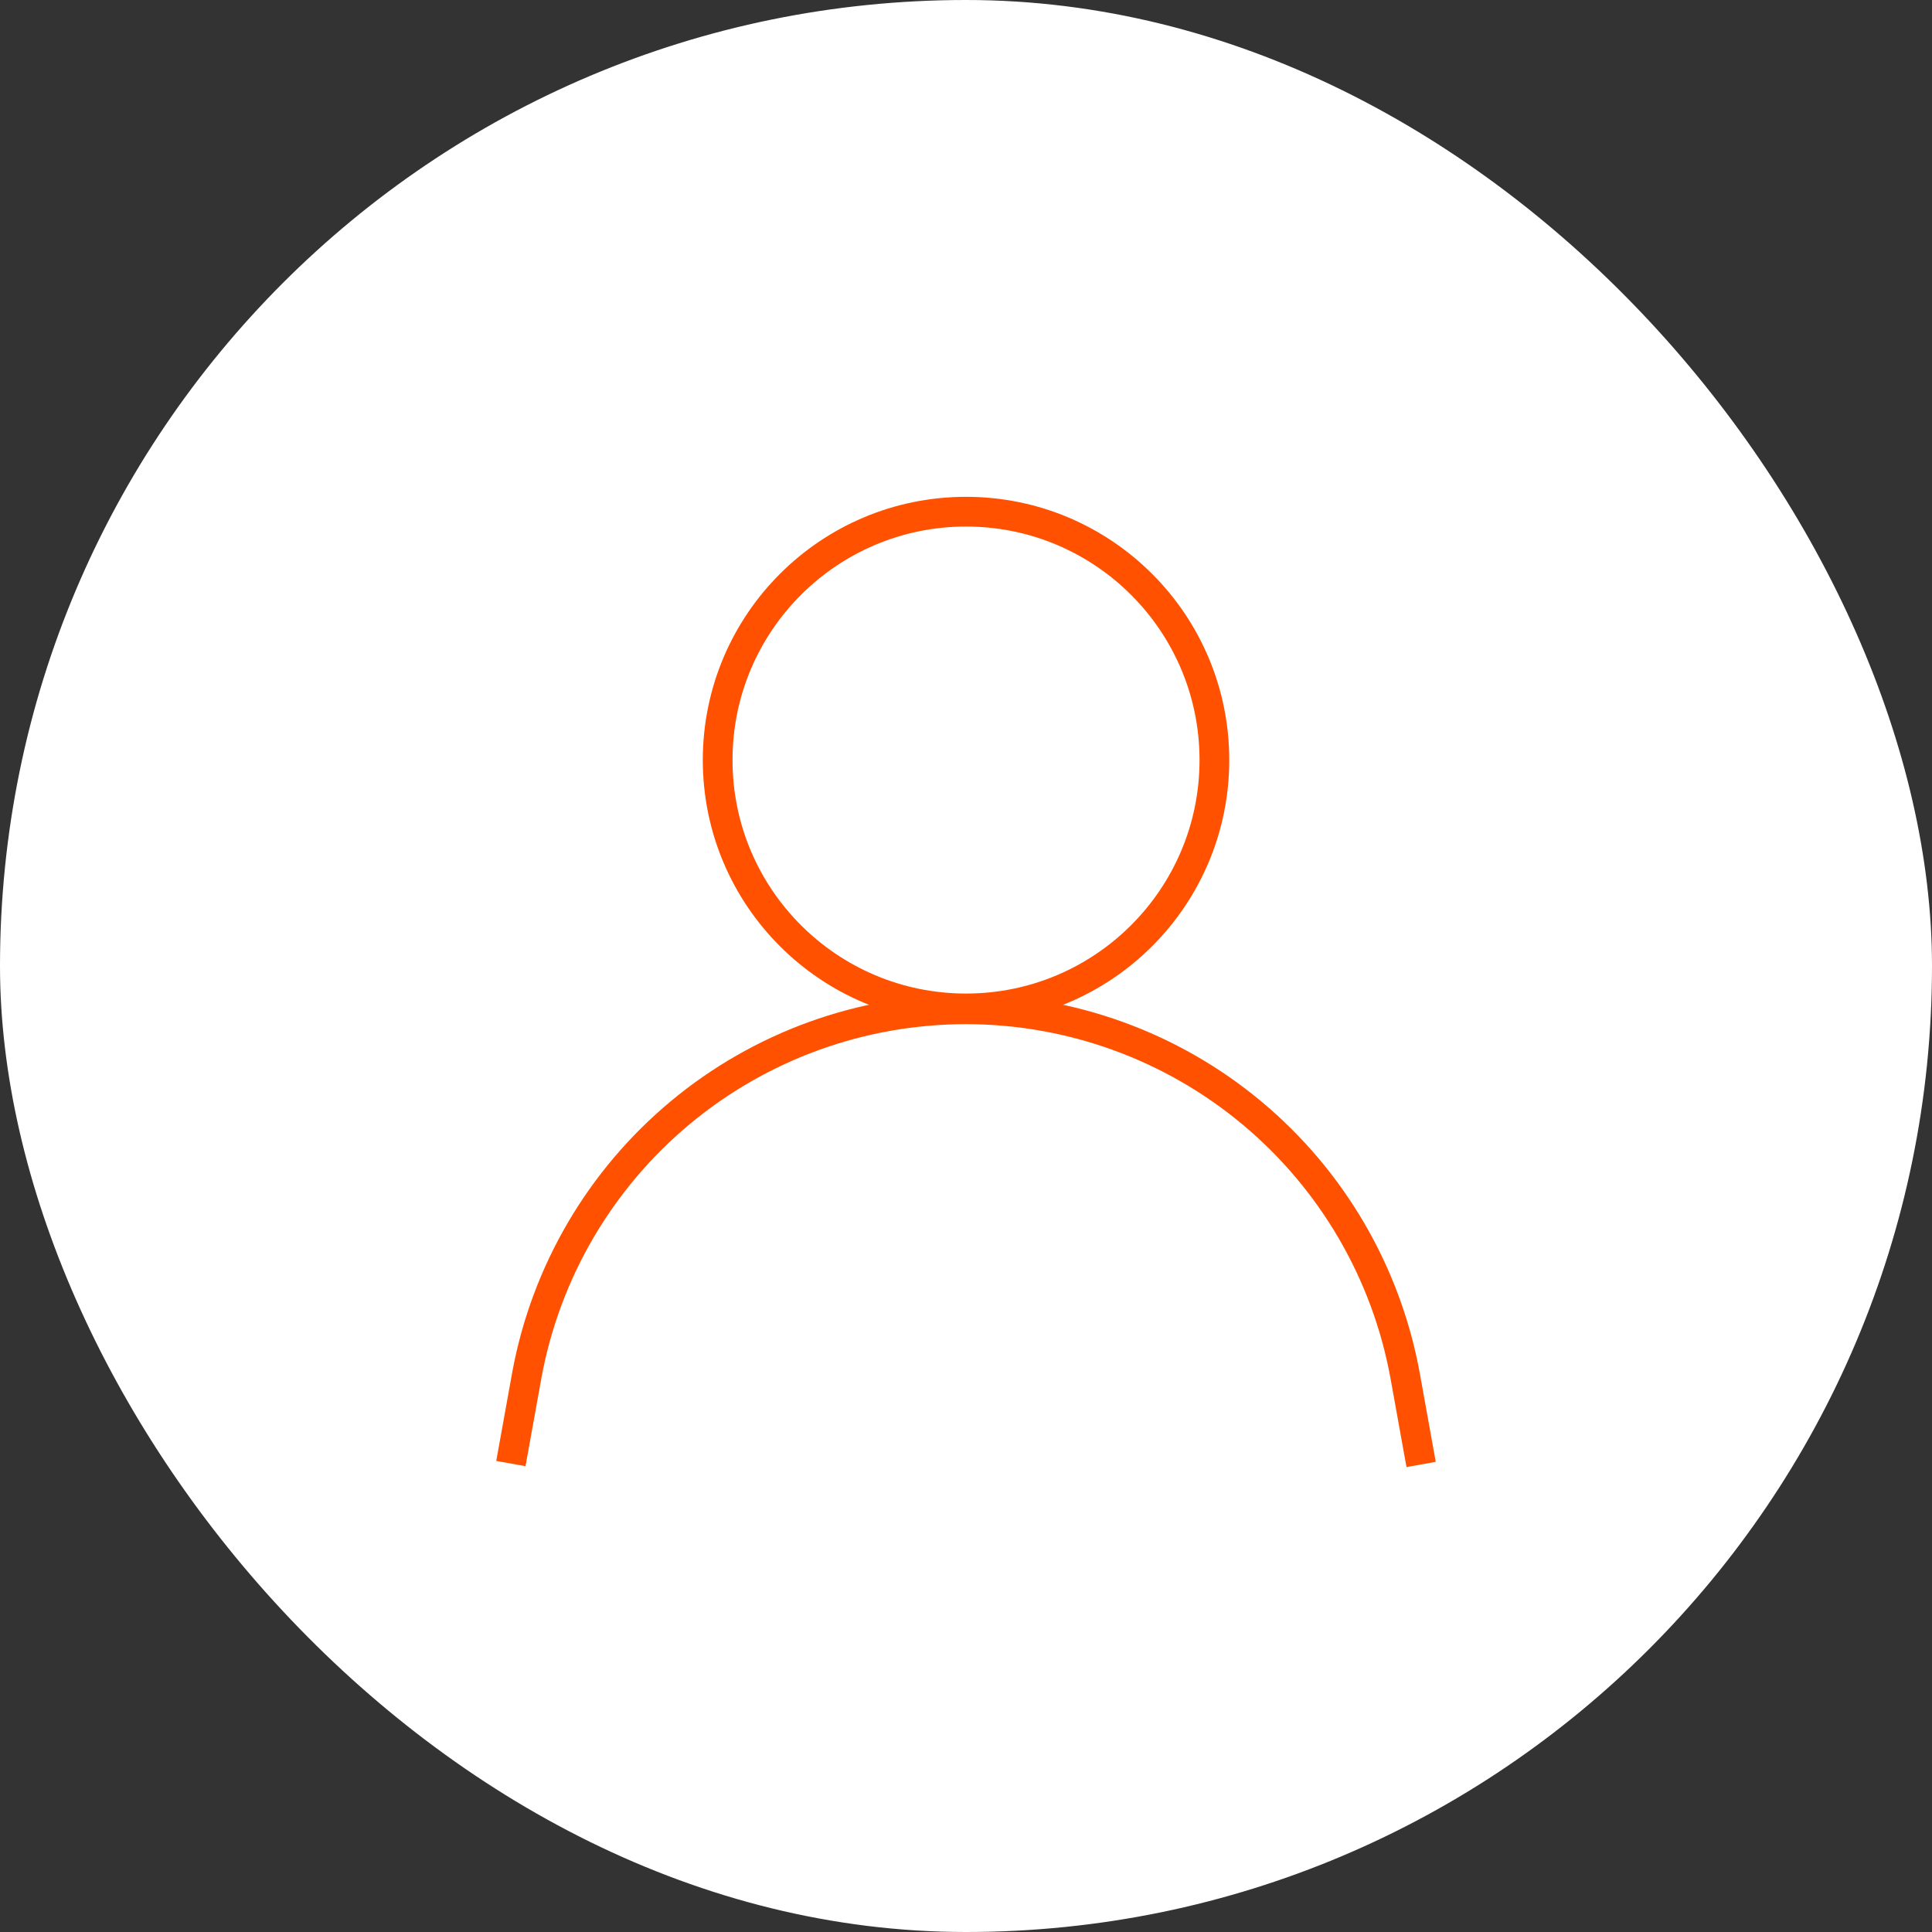
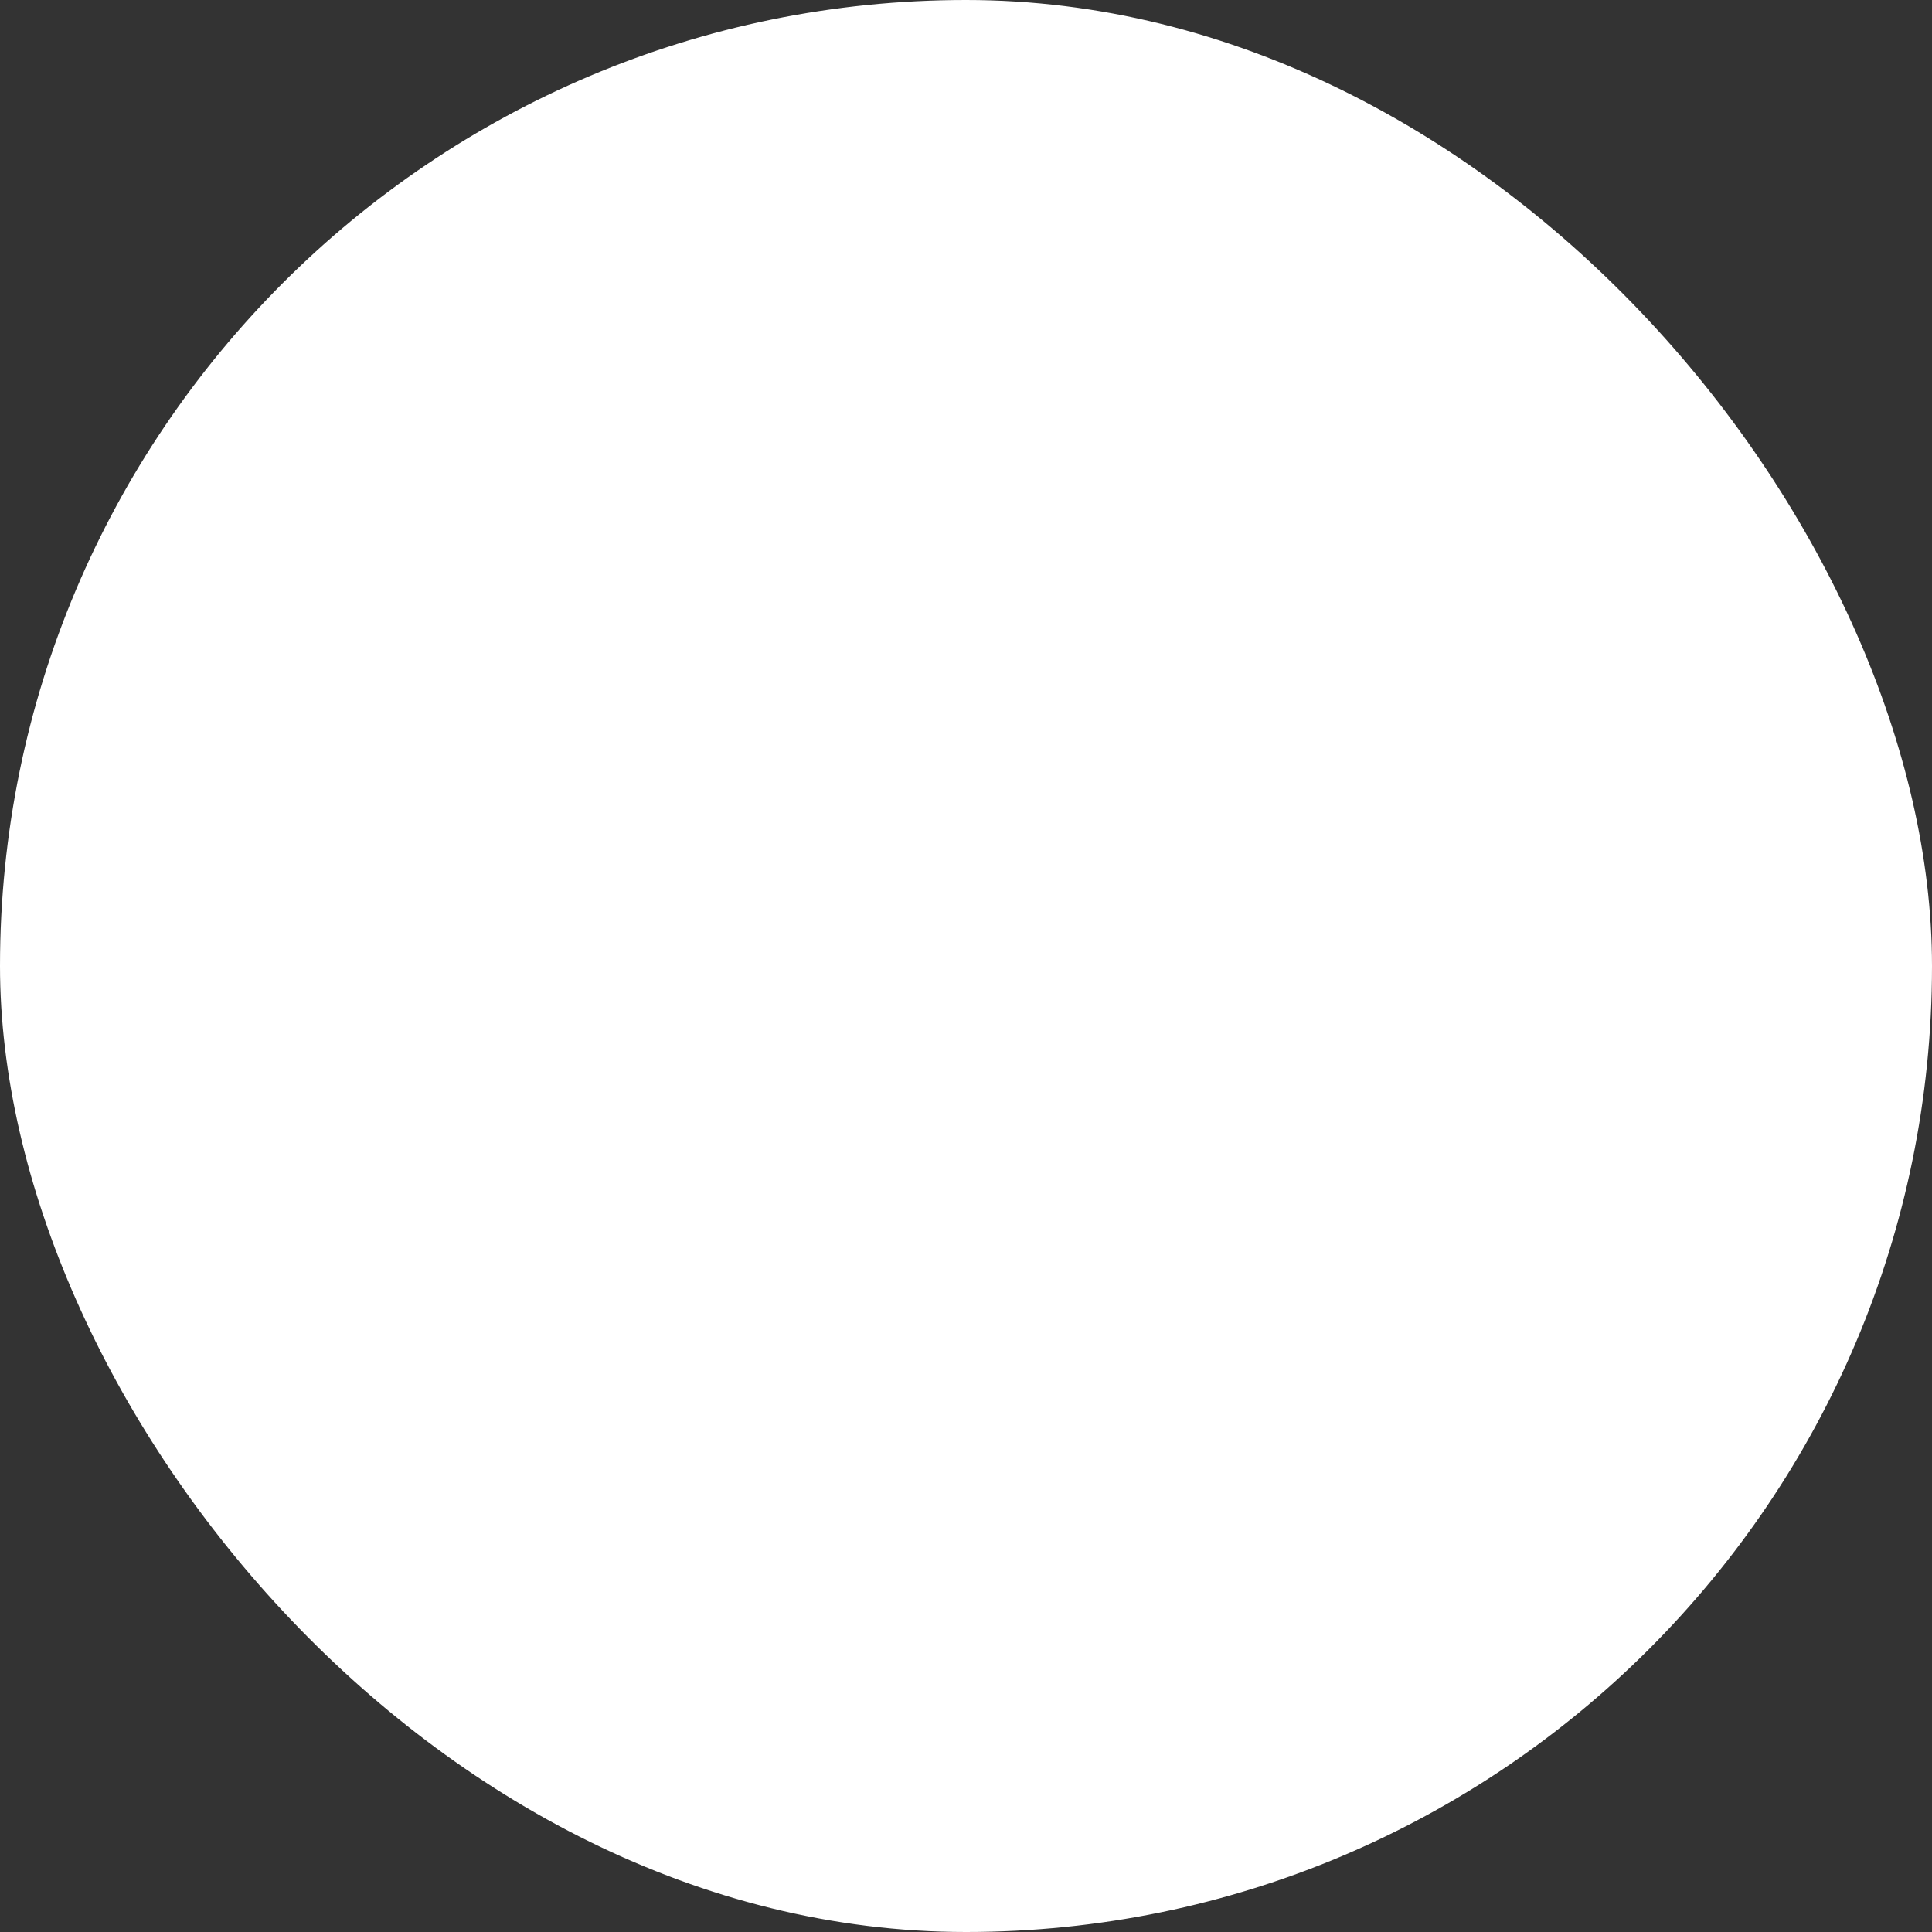
<svg xmlns="http://www.w3.org/2000/svg" width="65" height="65" viewBox="0 0 65 65" fill="none">
  <rect x="0" y="0" width="65" height="65" fill="#333333" stroke="none" />
  <rect width="65" height="65" rx="32.5" fill="white" />
-   <path d="M32.501 33.927C37.116 33.927 40.857 30.186 40.857 25.571C40.857 20.956 37.116 17.215 32.501 17.215C27.886 17.215 24.145 20.956 24.145 25.571C24.145 30.186 27.886 33.927 32.501 33.927Z" stroke="#FF5100" stroke-miterlimit="10" />
-   <path d="M17.188 49.24L17.727 46.251C18.364 42.798 20.191 39.678 22.89 37.432C25.589 35.186 28.989 33.957 32.5 33.957C36.015 33.958 39.419 35.191 42.118 37.443C44.817 39.695 46.642 42.822 47.273 46.28L47.812 49.27" stroke="#FF5100" stroke-miterlimit="10" />
</svg>